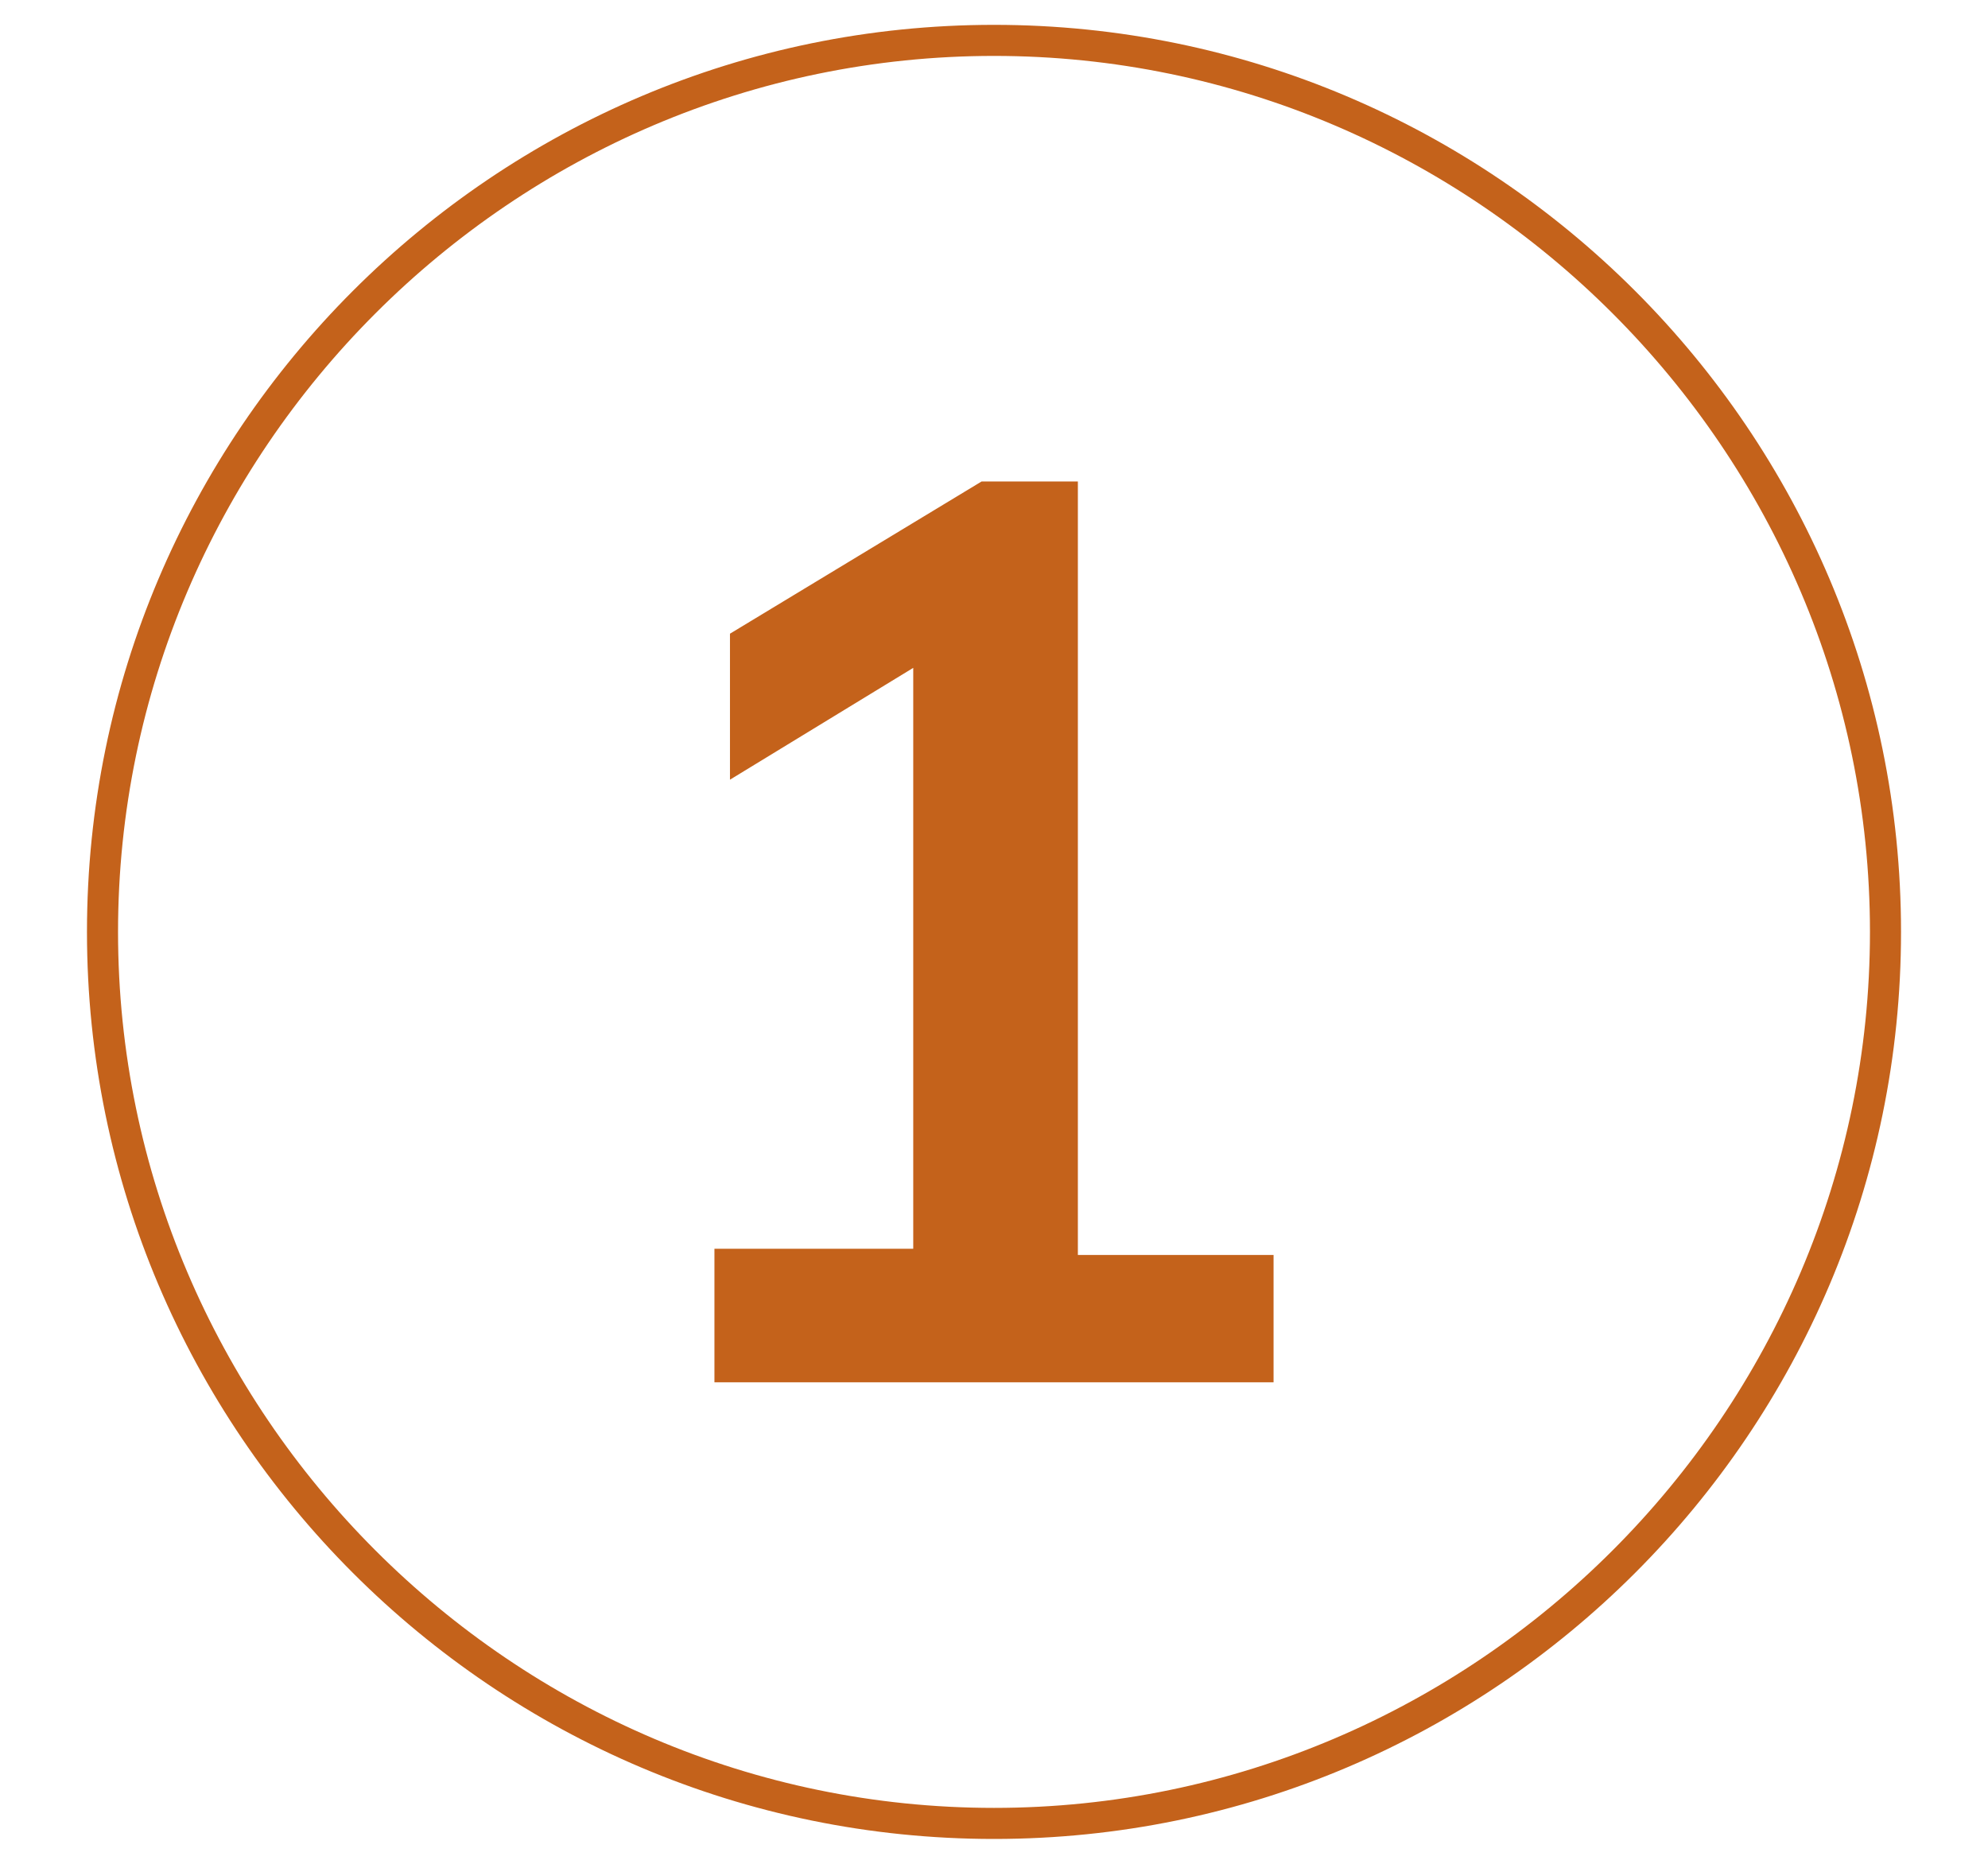
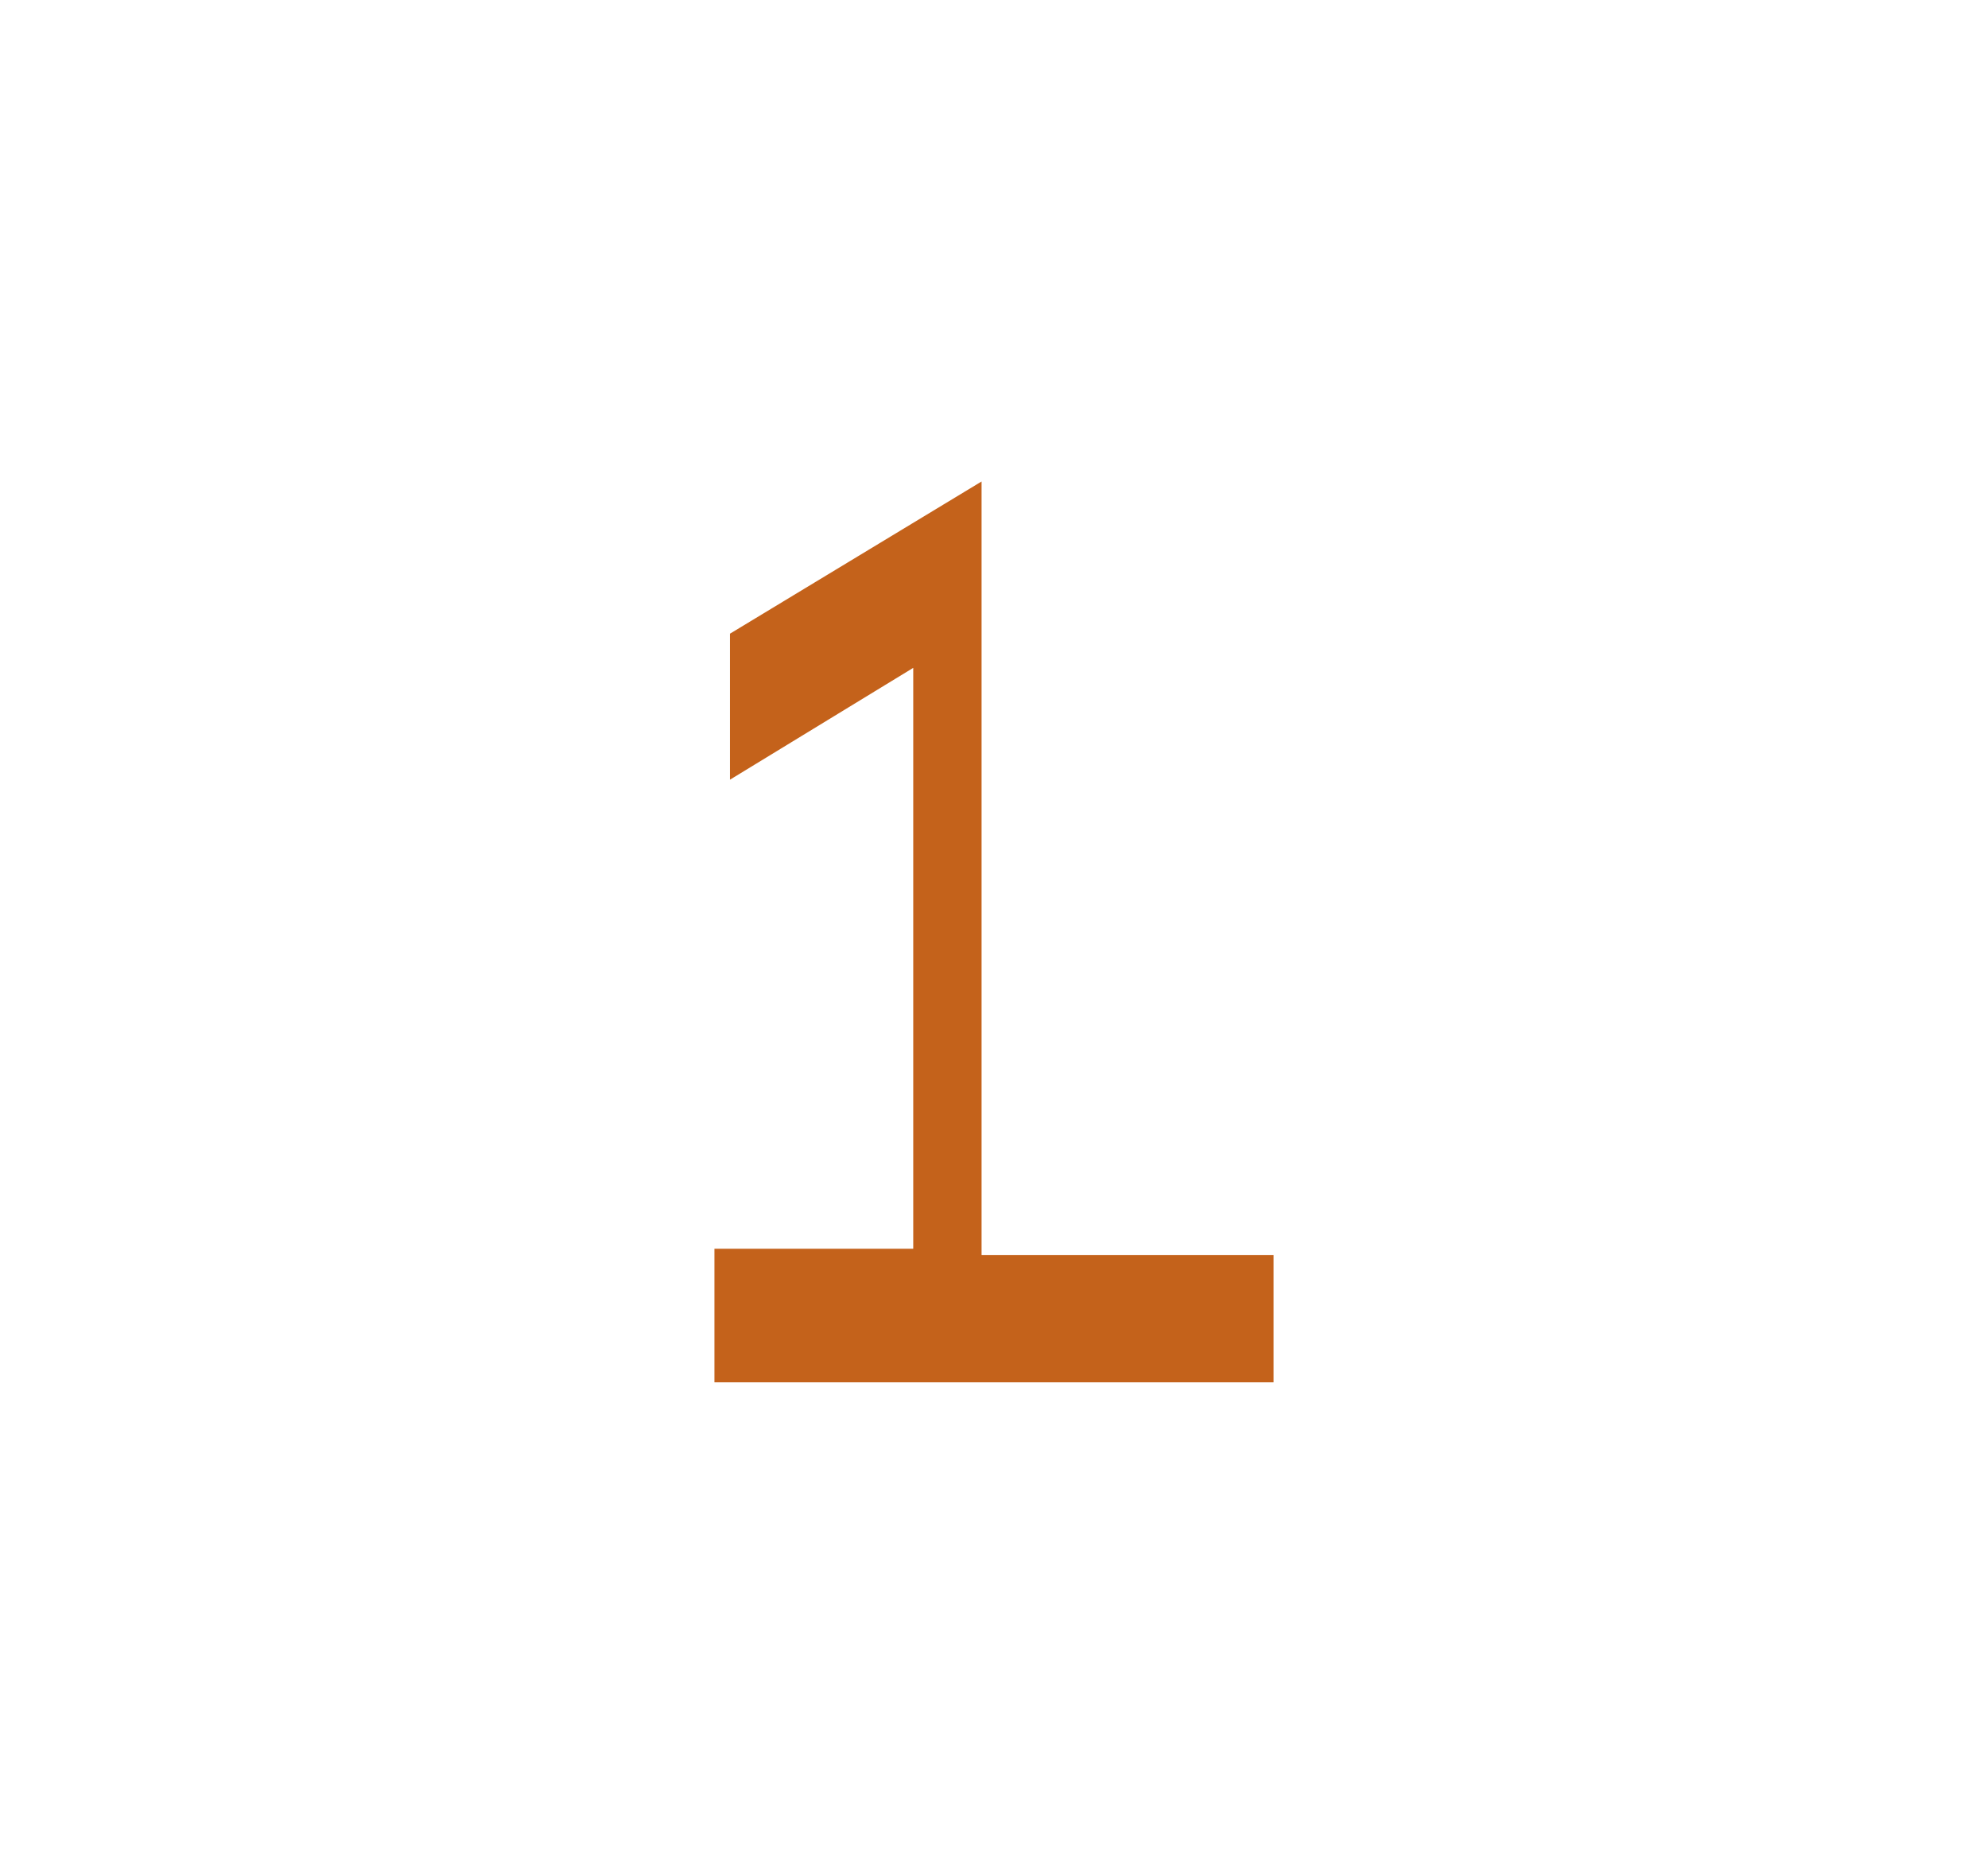
<svg xmlns="http://www.w3.org/2000/svg" version="1.1" id="Calque_1" x="0px" y="0px" viewBox="0 0 64 60" style="enable-background:new 0 0 64 60;" xml:space="preserve">
  <style type="text/css">
	.st0{fill:#C4621B;}
</style>
  <g>
-     <path class="st0" d="M41,40.2v4.3H23v-4.3h6.4V21.5l-5.9,3.6v-4.7l8.1-4.9h3.1v24.9H41V40.2z" />
+     <path class="st0" d="M41,40.2v4.3H23v-4.3h6.4V21.5l-5.9,3.6v-4.7l8.1-4.9v24.9H41V40.2z" />
  </g>
-   <path class="st0" d="M32,59.2C15.9,59.2,2.8,46.1,2.8,30S15.9,0.8,32,0.8c16.1,0,29.2,13.1,29.2,29.2S48.1,59.2,32,59.2z M32,1.8  C16.5,1.8,3.8,14.5,3.8,30c0,15.5,12.7,28.2,28.2,28.2S60.2,45.5,60.2,30C60.2,14.5,47.5,1.8,32,1.8z" />
</svg>